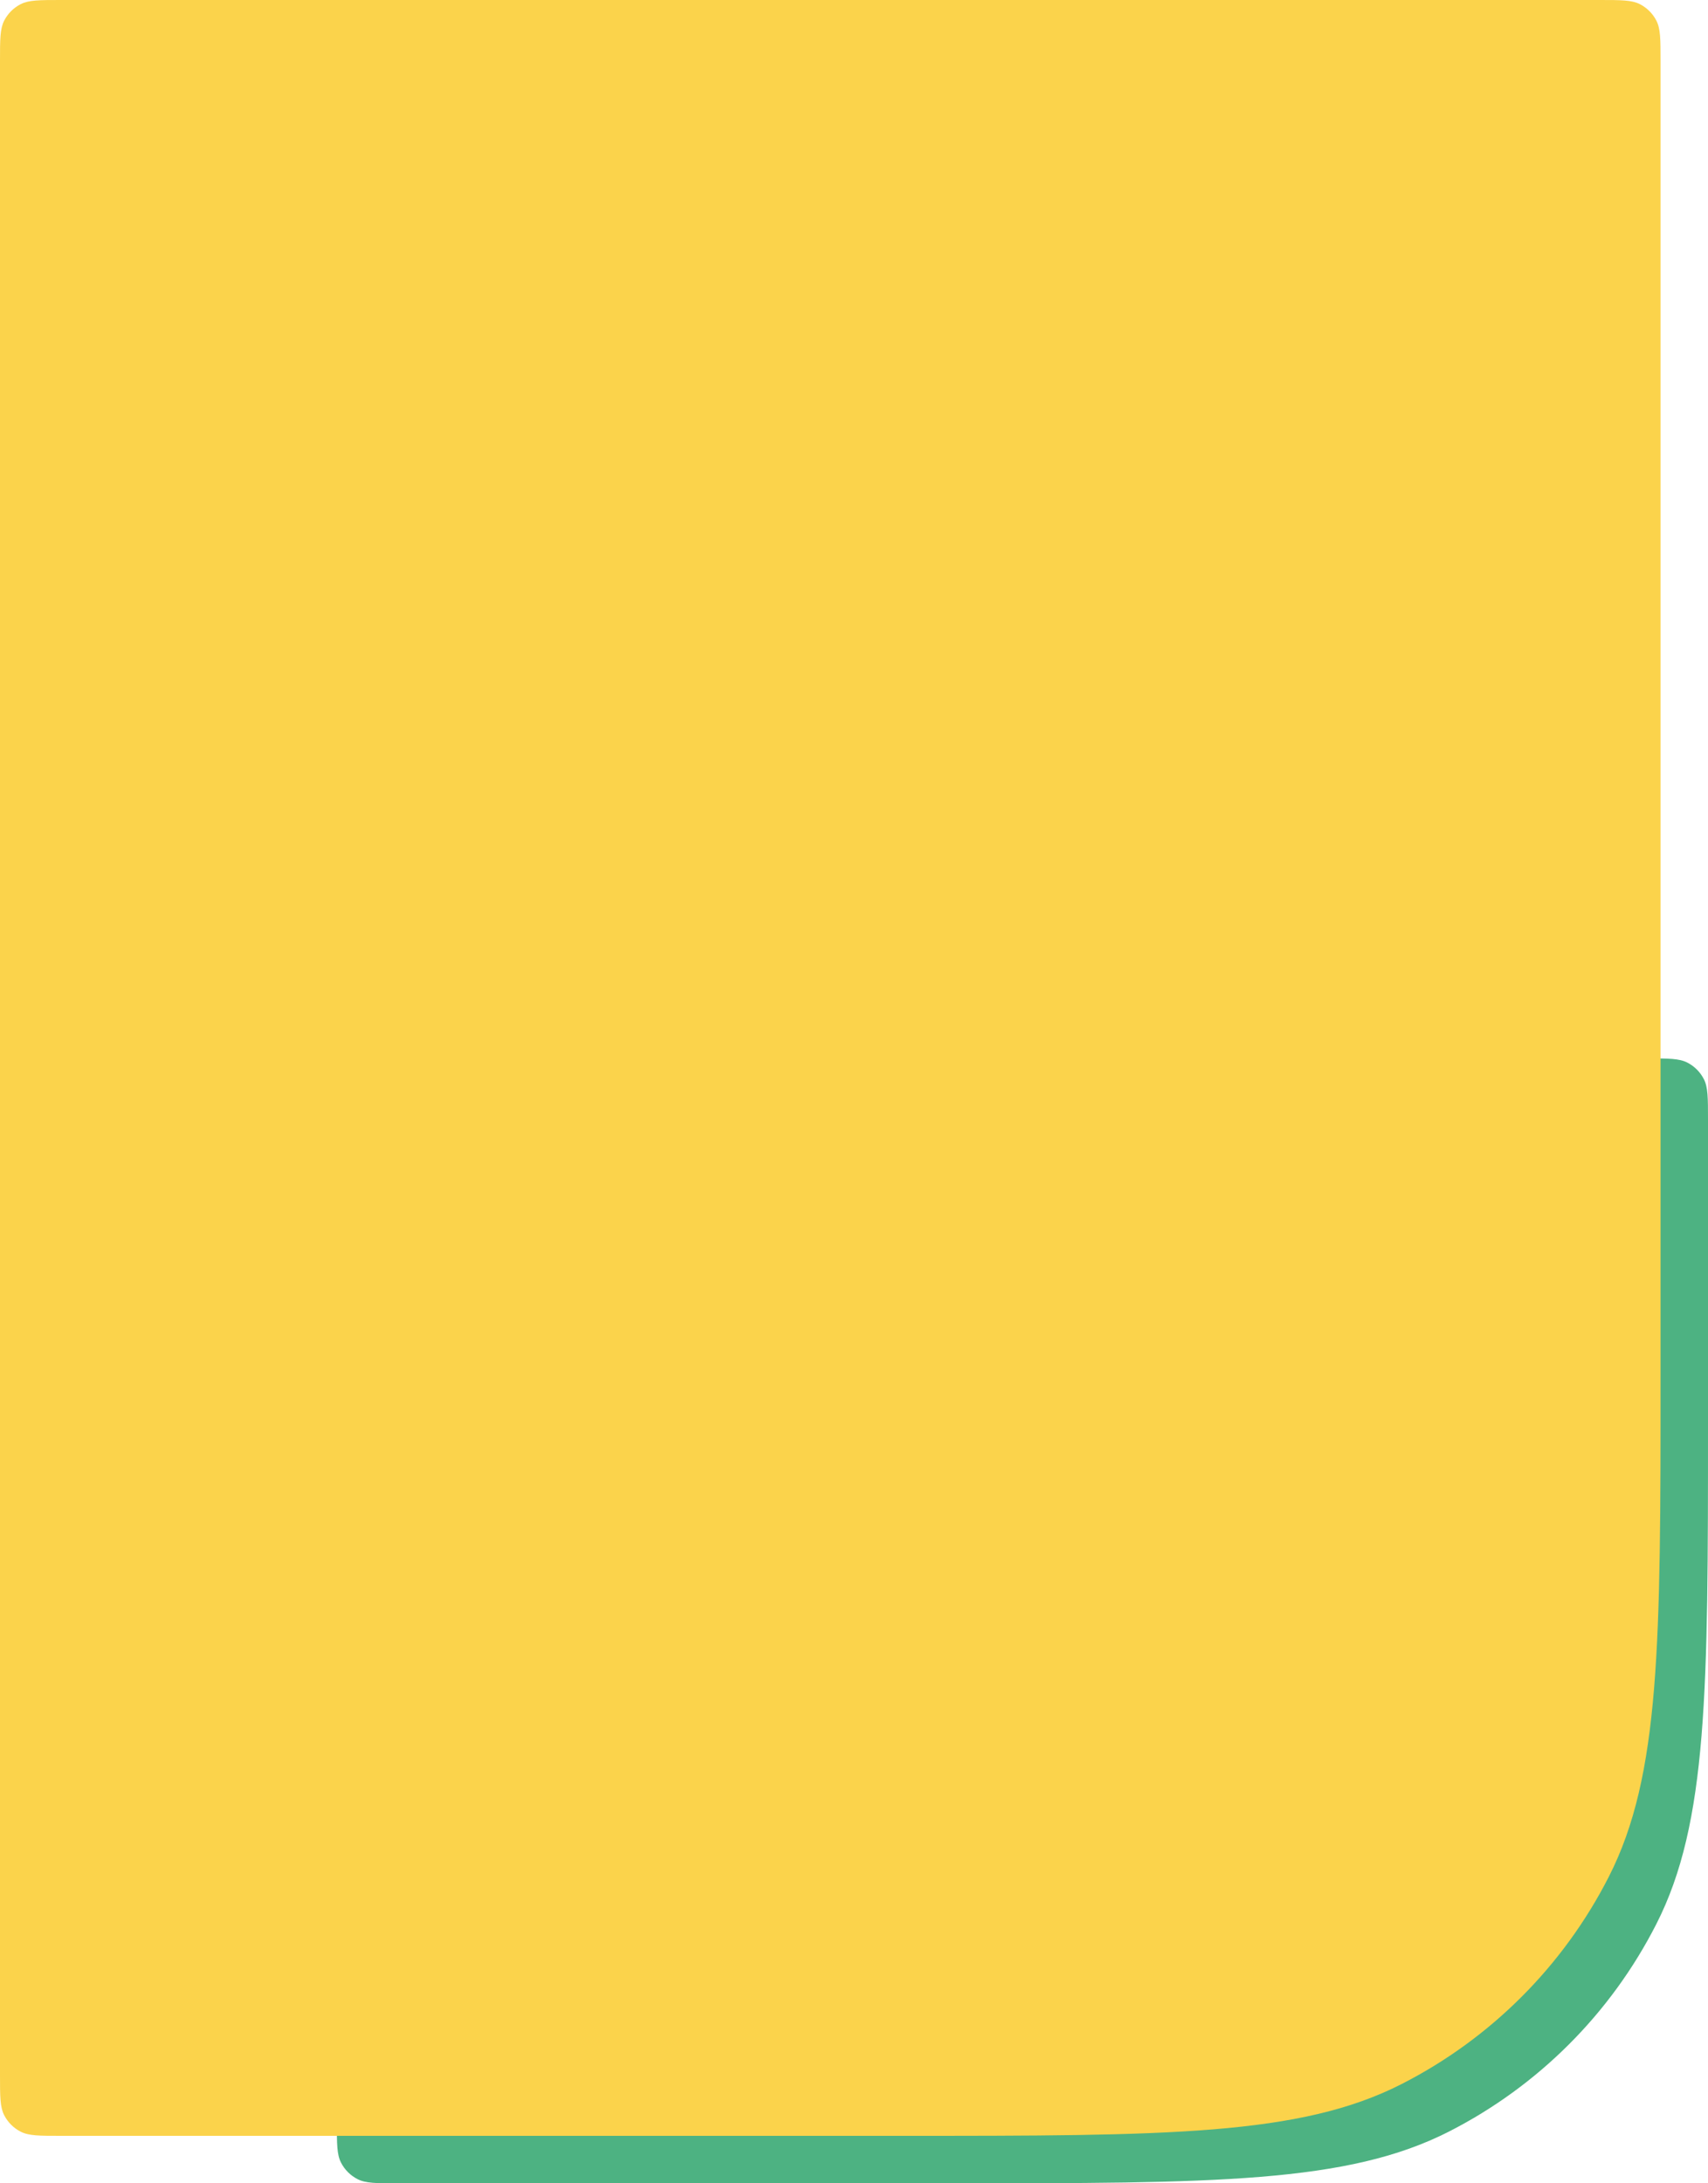
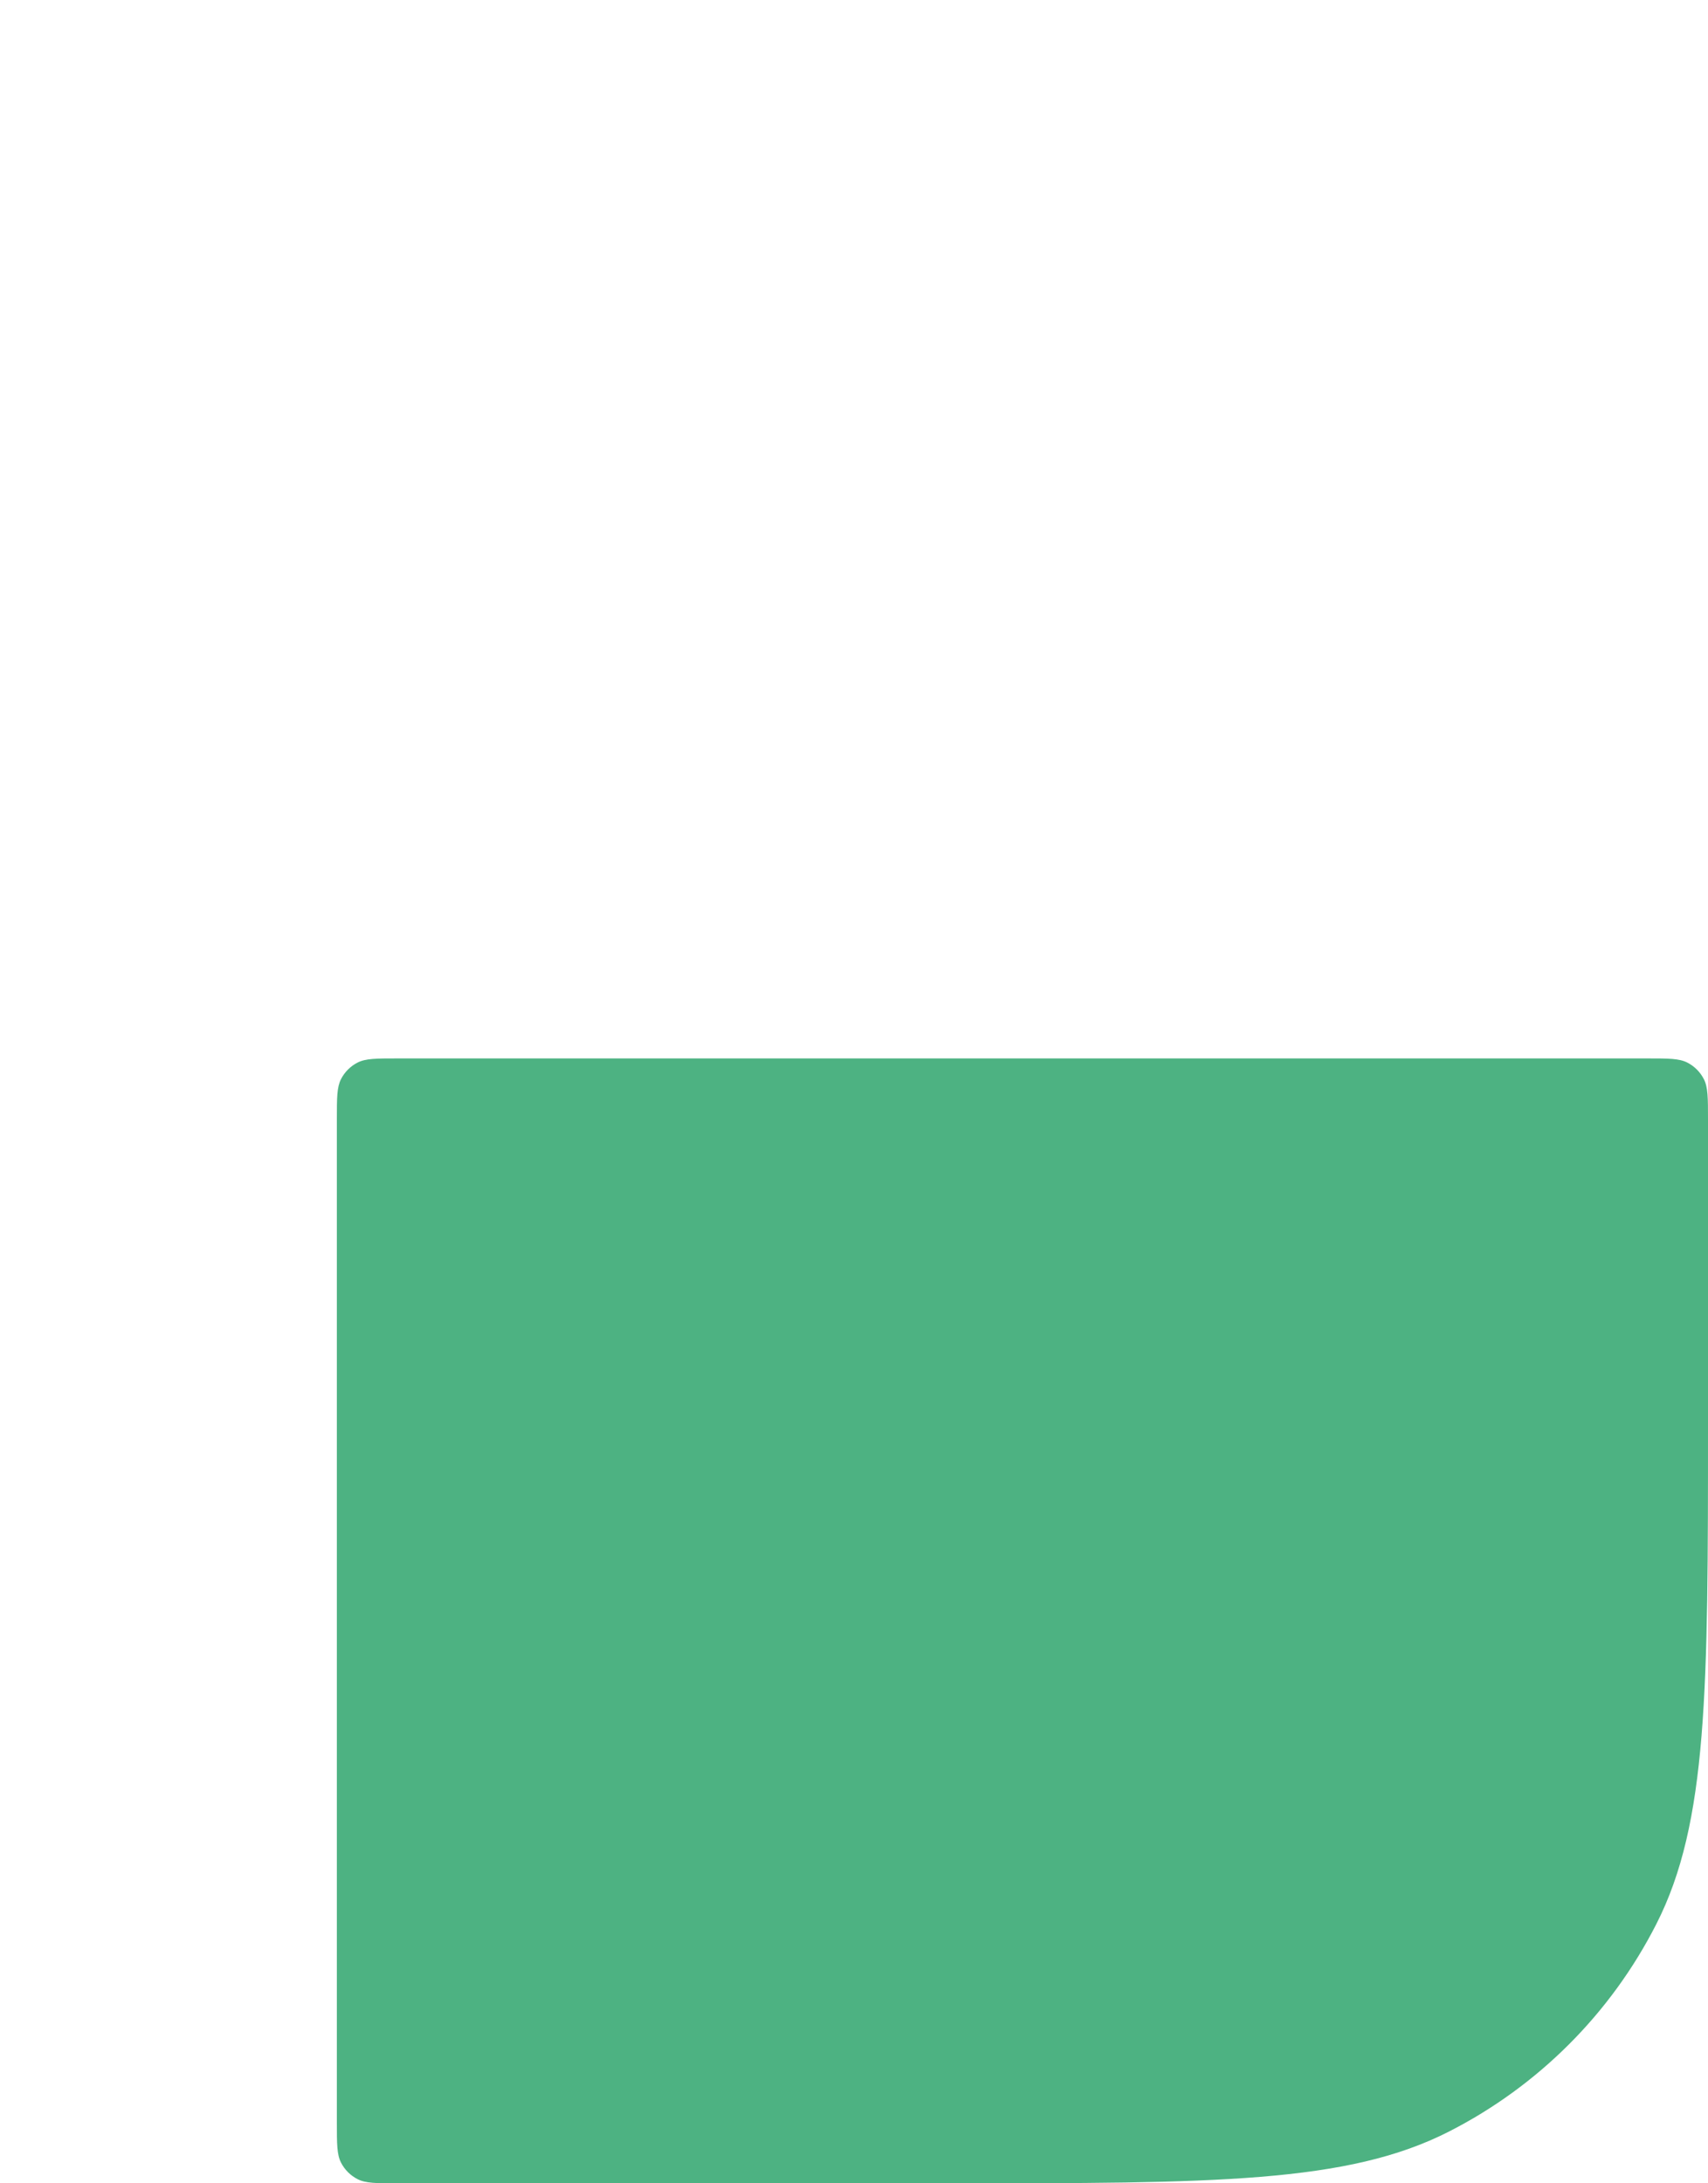
<svg xmlns="http://www.w3.org/2000/svg" width="360" height="460" viewBox="0 0 360 460" fill="none">
  <path d="M71 235.8C71 231.32 71 229.079 71.872 227.368C72.639 225.863 73.863 224.639 75.368 223.872C77.079 223 79.32 223 83.8 223H347.2C351.68 223 353.921 223 355.632 223.872C357.137 224.639 358.361 225.863 359.128 227.368C360 229.079 360 231.32 360 235.8V300C360 356.005 360 384.008 349.101 405.399C339.513 424.215 324.215 439.513 305.399 449.101C284.008 460 256.005 460 200 460H83.8C79.32 460 77.079 460 75.368 459.128C73.863 458.361 72.639 457.137 71.872 455.632C71 453.921 71 451.68 71 447.2V235.8Z" fill="#4DB282" />
-   <path d="M0 12.8C0 8.32 0 6.079 0.872 4.368C1.639 2.863 2.863 1.639 4.368 0.872C6.079 0 8.32 0 12.8 0H337.2C341.68 0 343.921 0 345.632 0.872C347.137 1.639 348.361 2.863 349.128 4.368C350 6.079 350 8.32 350 12.8V290C350 346.005 350 374.008 339.101 395.399C329.513 414.215 314.215 429.513 295.399 439.101C274.008 450 246.005 450 190 450H12.8C8.32 450 6.079 450 4.368 449.128C2.863 448.361 1.639 447.137 0.872 445.632C0 443.921 0 441.68 0 437.2V12.8Z" fill="#FBD34B" />
</svg>